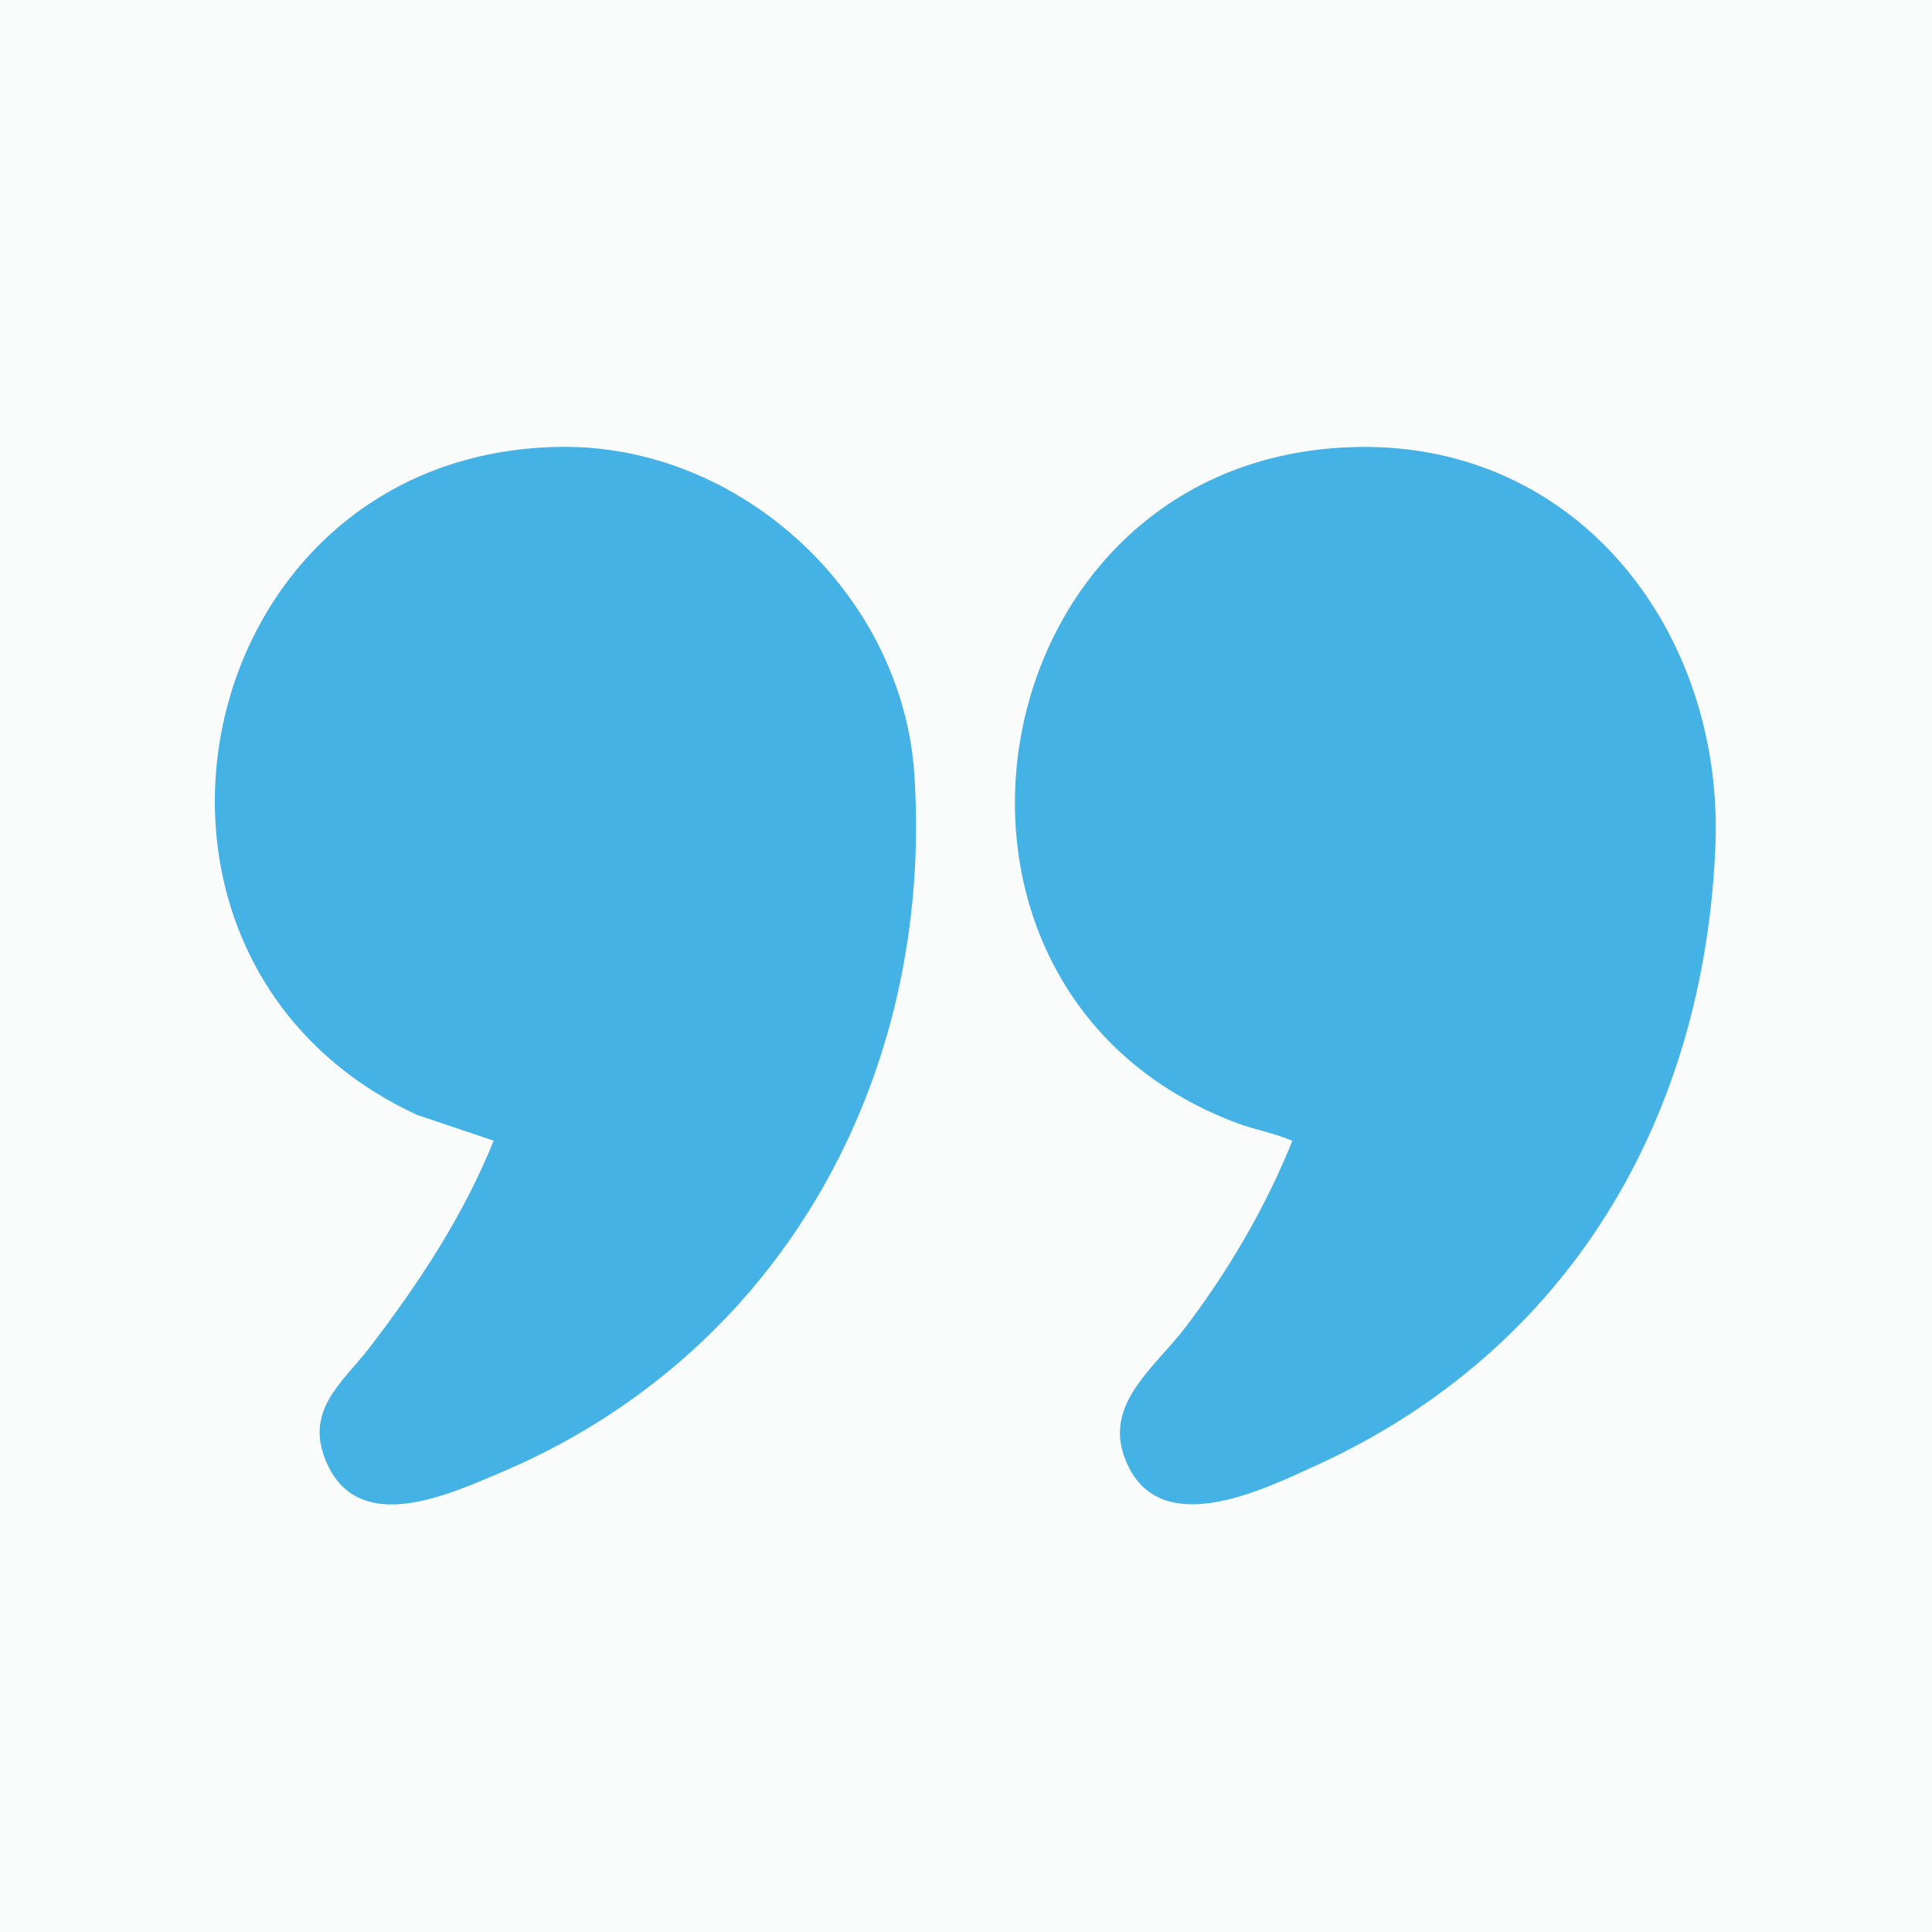
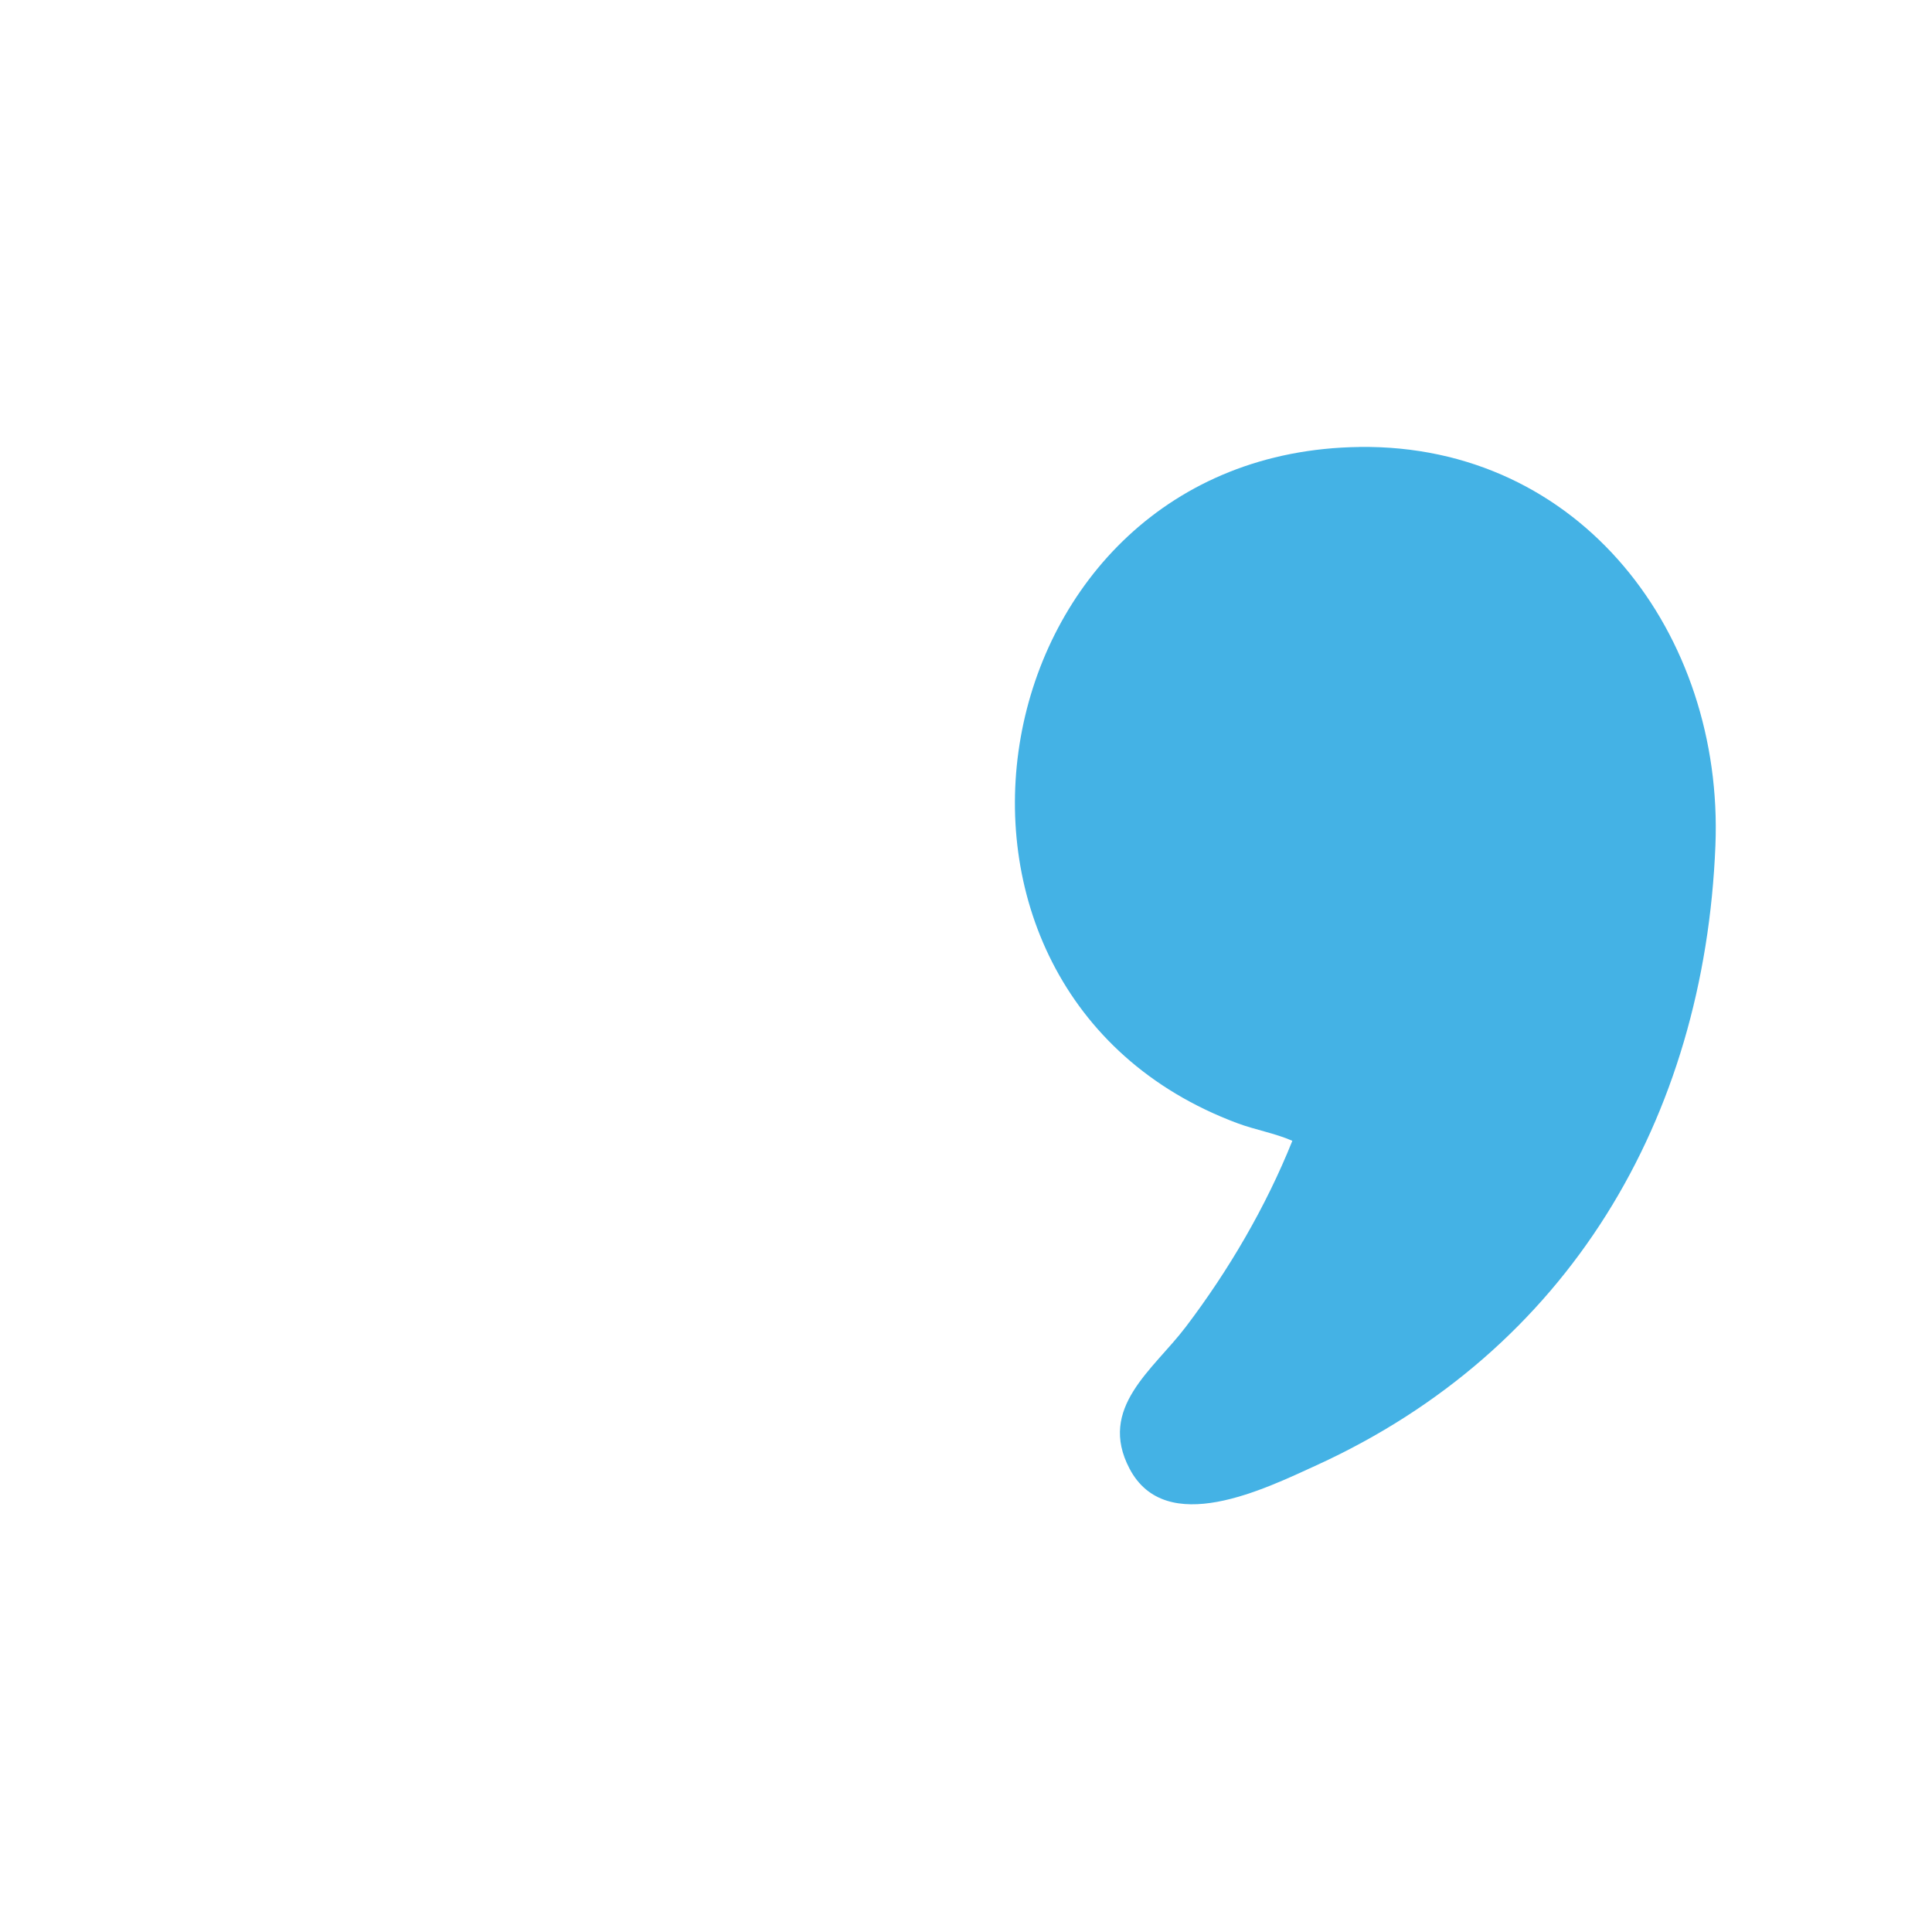
<svg xmlns="http://www.w3.org/2000/svg" id="Layer_1" version="1.1" viewBox="0 0 500 500">
-   <rect x="0" y="0" width="500" height="500" style="fill: #fafbfb;" />
  <g id="gSF0dG.tif">
    <g>
-       <path d="M145.16,115.65c46.68-.57,88.51,38.28,91.49,84.98,5,78.17-34.57,149.81-107.14,180.5-13.56,5.73-36.28,16.2-44.76-2.12-6.48-13.99,4-21.18,11.26-30.72,12.61-16.56,23.91-33.65,31.75-53.09l-19.86-6.68c-86.82-40.25-59.45-171.69,37.26-172.87Z" style="fill: #44b2e5;" />
      <path d="M351.81,115.67c57.32-.75,94.32,48.57,92.14,103.12-2.83,70.92-38.17,130.68-103.22,160.41-13.51,6.17-38.98,18.81-48.41.88-8.28-15.76,6.09-25.53,14.55-36.67,11.12-14.65,20.74-31.09,27.59-48.17-4.57-1.99-9.57-2.82-14.24-4.56-92.1-34.4-67.9-173.7,31.59-175Z" style="fill: #44b2e5;" />
    </g>
  </g>
</svg>